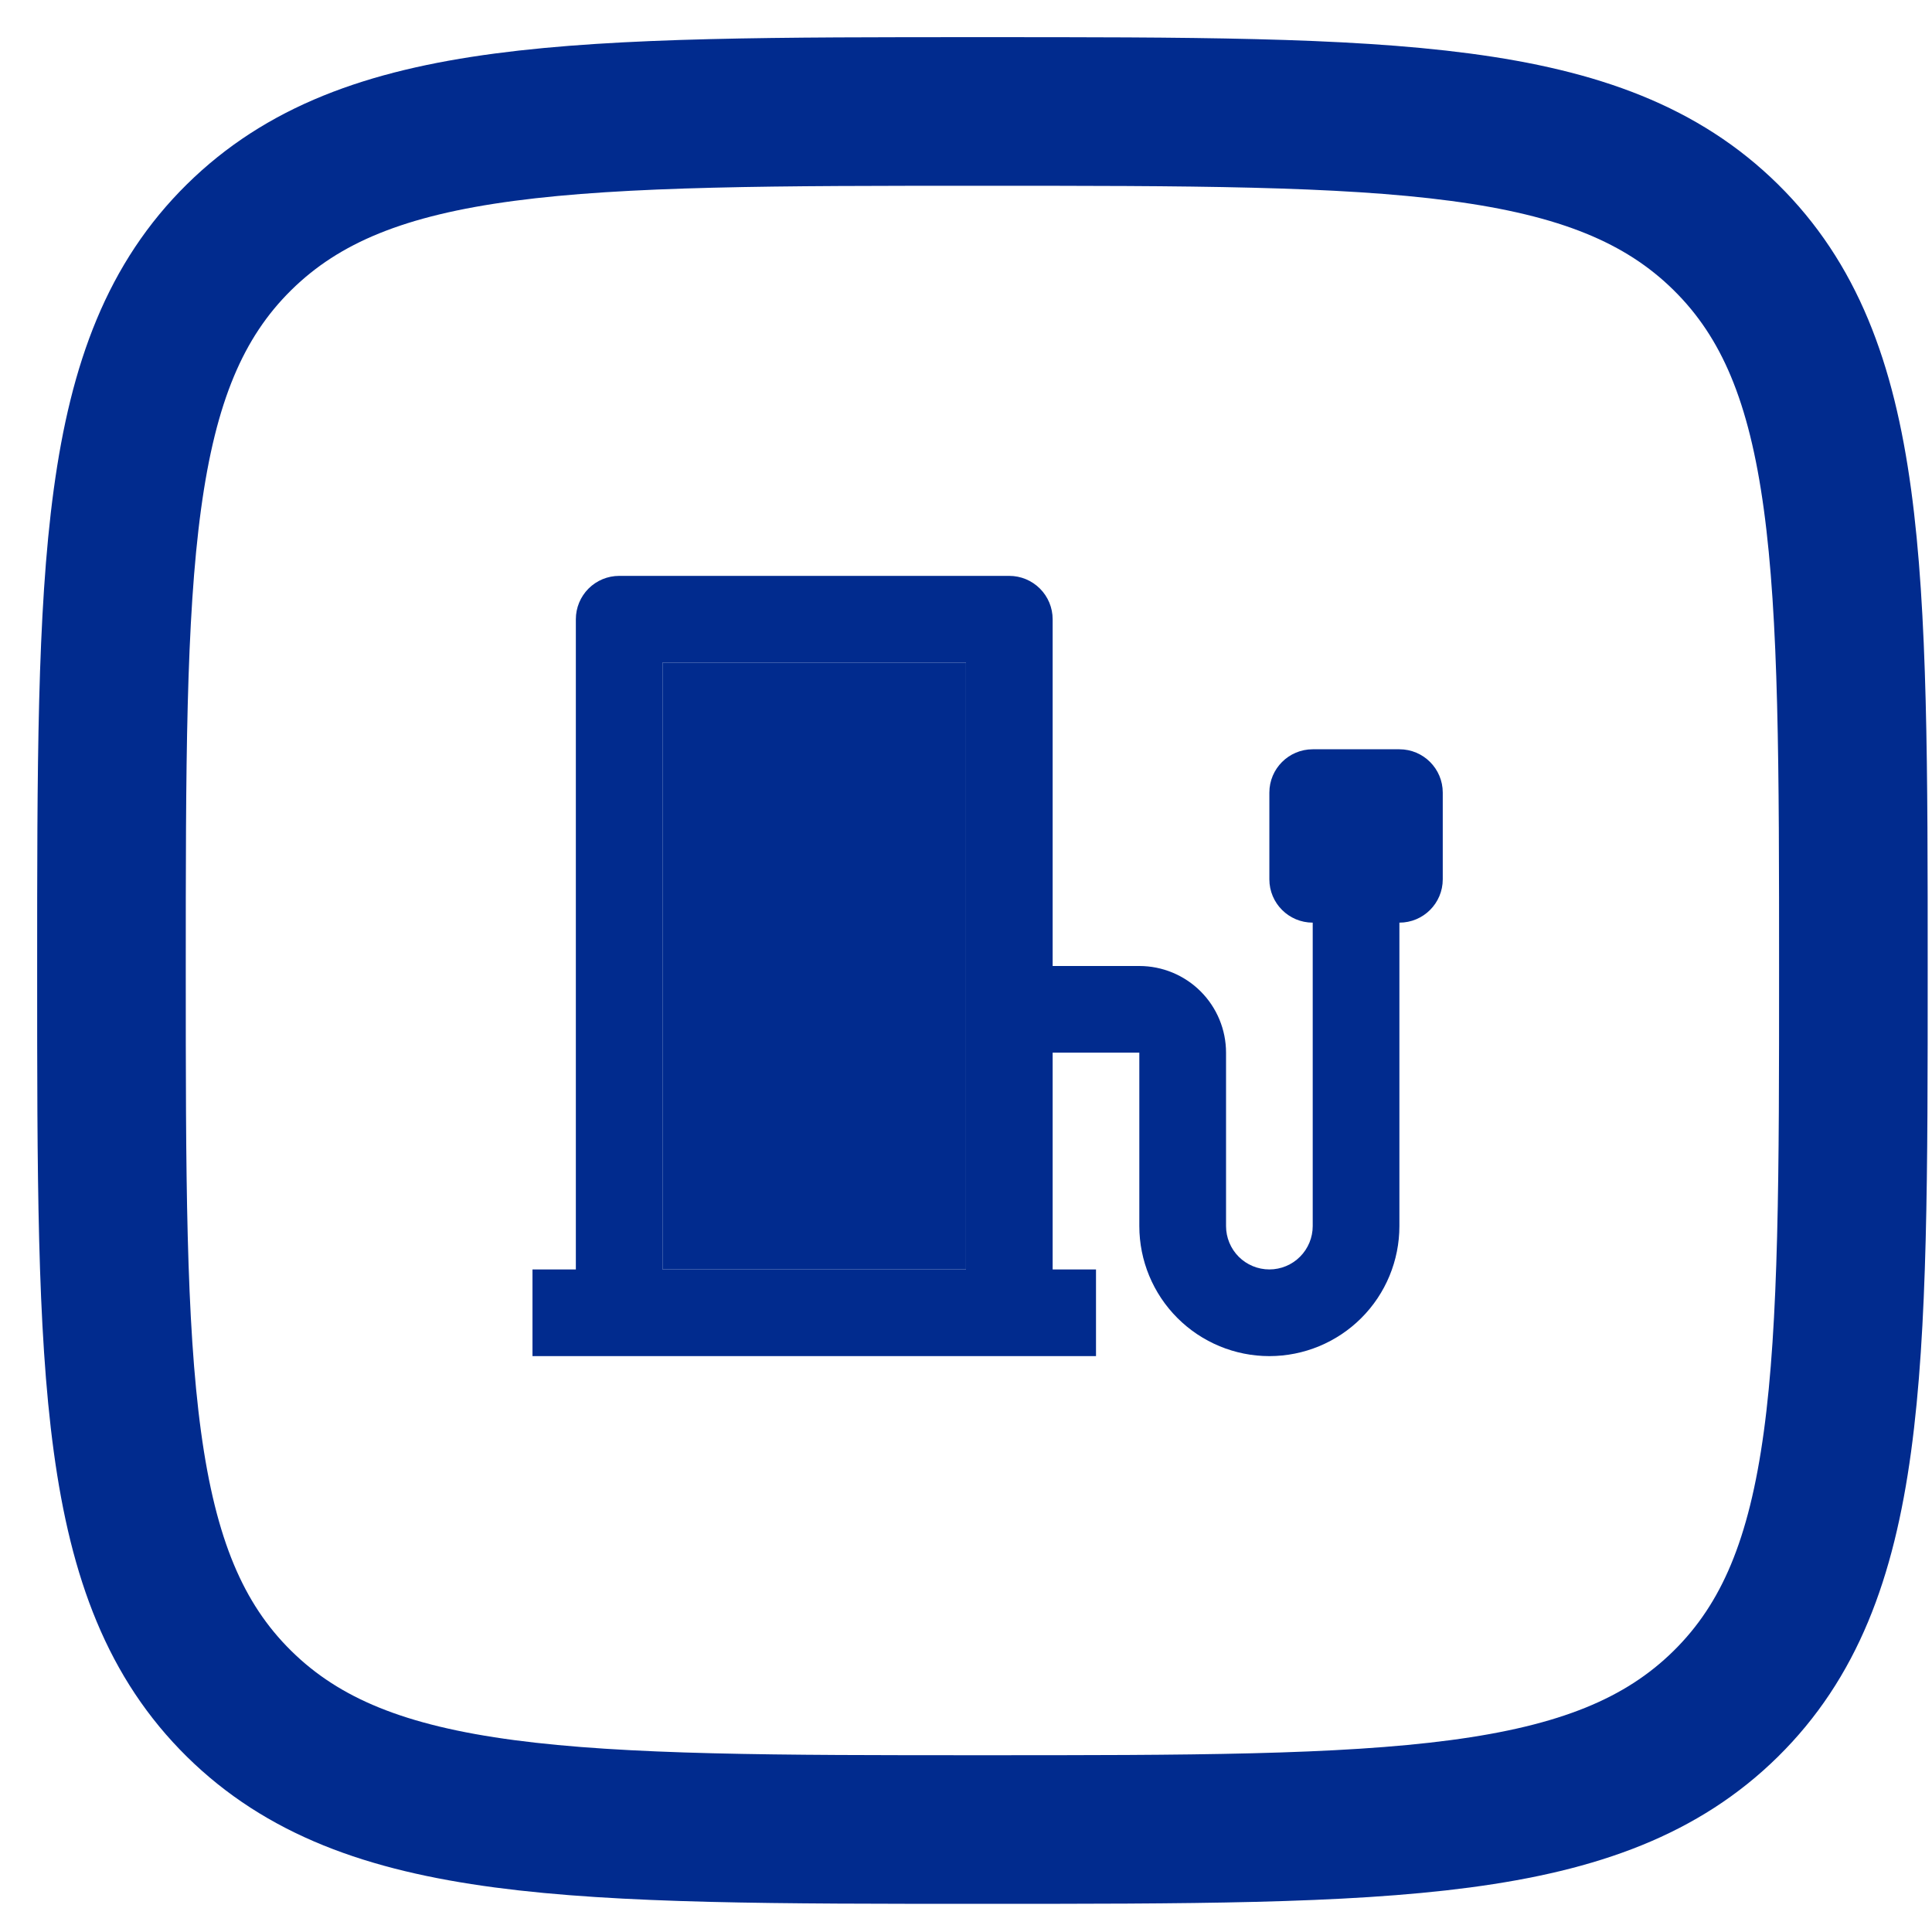
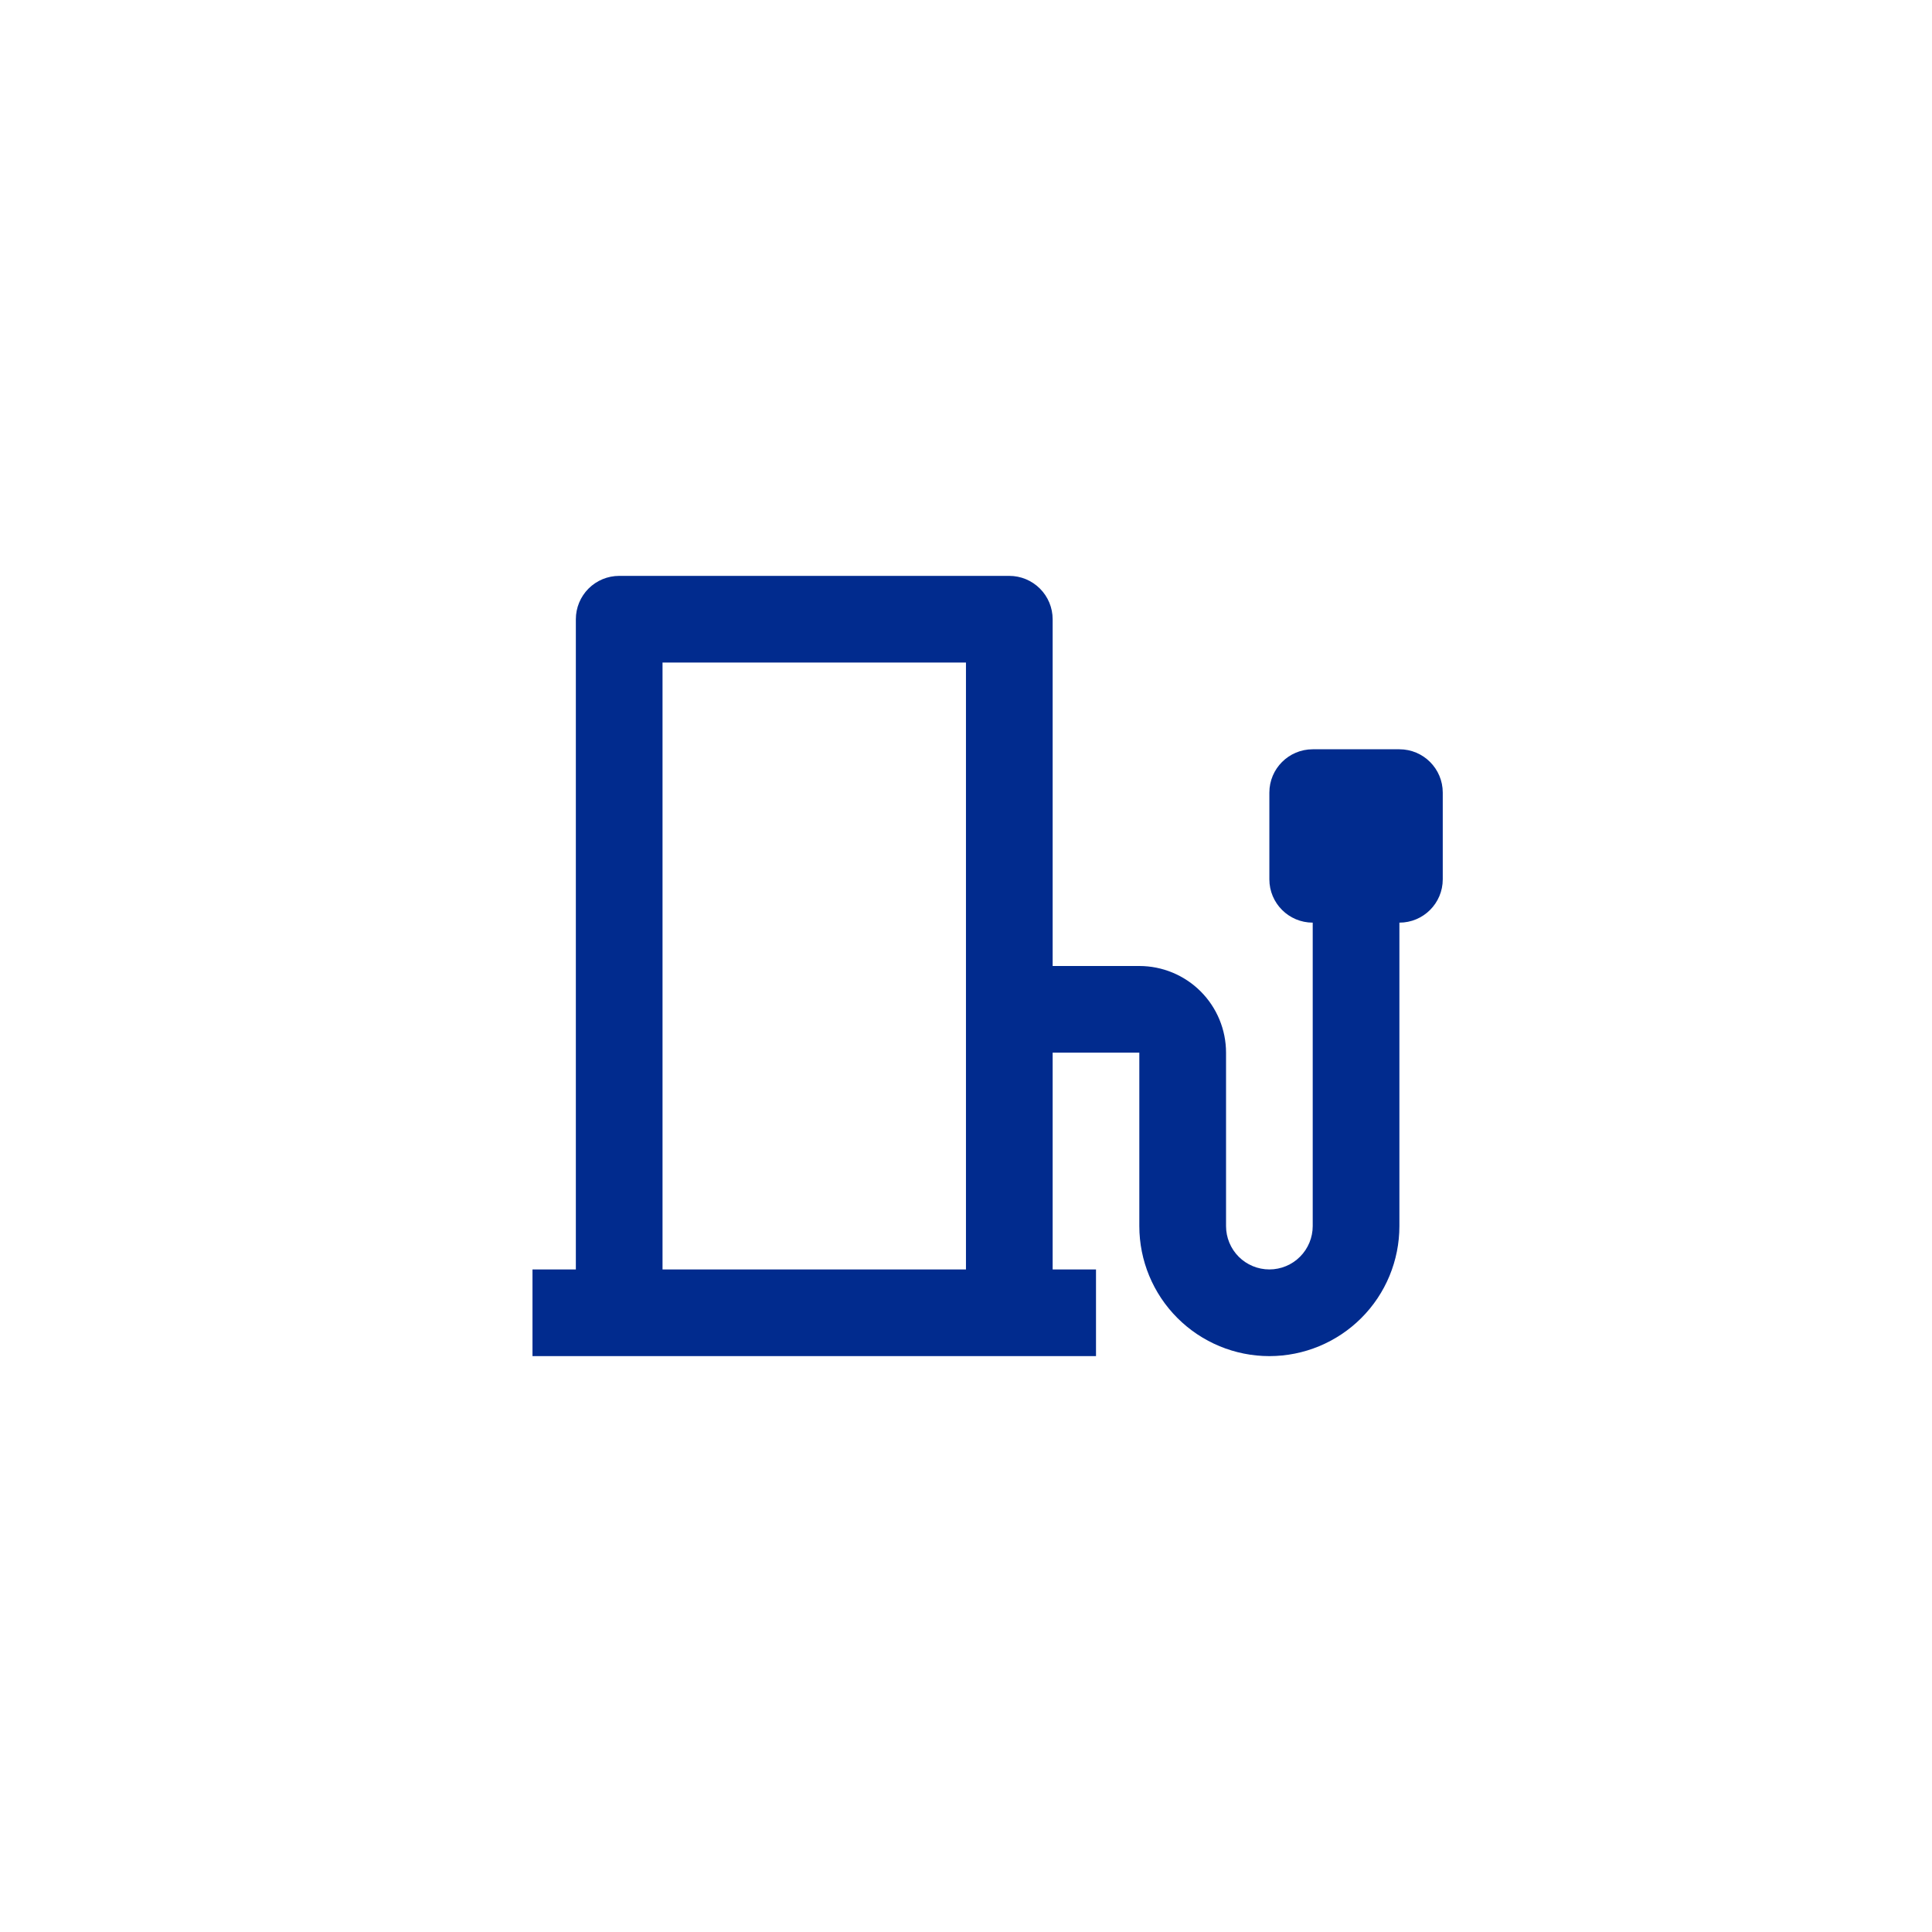
<svg xmlns="http://www.w3.org/2000/svg" width="52" height="52" viewBox="0 0 52 52" fill="none">
-   <path d="M3 26.121C3 15.222 3 9.772 6.433 6.386C9.866 3 15.391 3 26.442 3C37.493 3 43.018 3 46.451 6.386C49.884 9.772 49.884 15.222 49.884 26.121C49.884 37.02 49.884 42.47 46.451 45.856C43.018 49.242 37.493 49.242 26.442 49.242C15.391 49.242 9.866 49.242 6.433 45.856C3 42.47 3 37.02 3 26.121Z" stroke="#012B8E" stroke-width="4" />
  <path d="M35.332 24.833C34.688 24.833 34.165 24.311 34.165 23.667V21.333C34.165 20.689 34.688 20.167 35.332 20.167H37.665C38.31 20.167 38.832 20.689 38.832 21.333V23.667C38.832 24.311 38.31 24.833 37.665 24.833V33C37.665 33.928 37.297 34.819 36.64 35.475C35.984 36.131 35.094 36.5 34.165 36.5C33.237 36.5 32.347 36.131 31.691 35.475C31.034 34.819 30.665 33.928 30.665 33V28.333H28.332V34.167H29.499V36.5H14.332V34.167H15.499V16.667C15.499 16.357 15.622 16.061 15.84 15.842C16.059 15.623 16.356 15.5 16.665 15.5H27.165C27.475 15.5 27.771 15.623 27.99 15.842C28.209 16.061 28.332 16.357 28.332 16.667V26H30.665C31.284 26 31.878 26.246 32.315 26.683C32.753 27.121 32.999 27.715 32.999 28.333V33C32.999 33.309 33.122 33.606 33.34 33.825C33.559 34.044 33.856 34.167 34.165 34.167C34.475 34.167 34.772 34.044 34.99 33.825C35.209 33.606 35.332 33.309 35.332 33V24.833ZM25.999 34.167V17.833H17.832V34.167H25.999Z" fill="#012B8E" />
-   <path fill-rule="evenodd" clip-rule="evenodd" d="M25.999 17.833V34.167H17.832V17.833H25.999Z" fill="#012B8E" />
</svg>